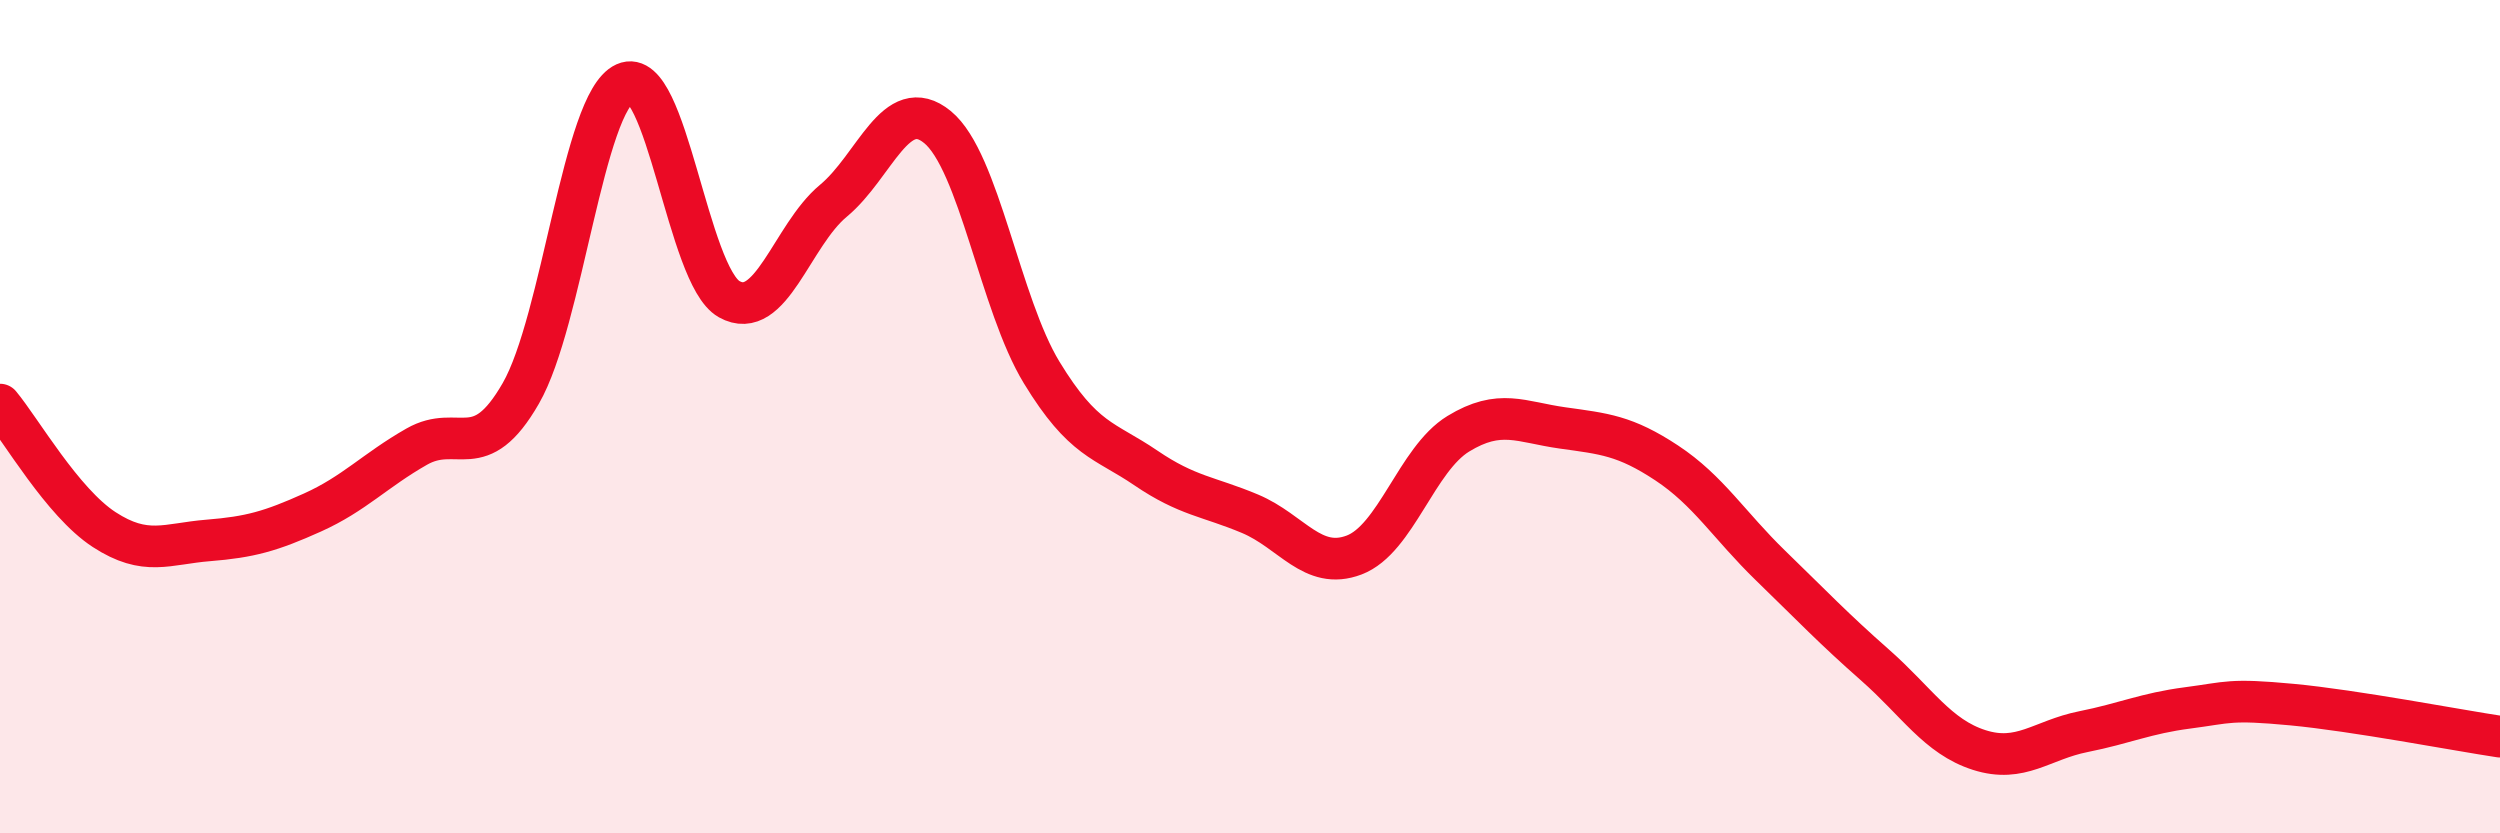
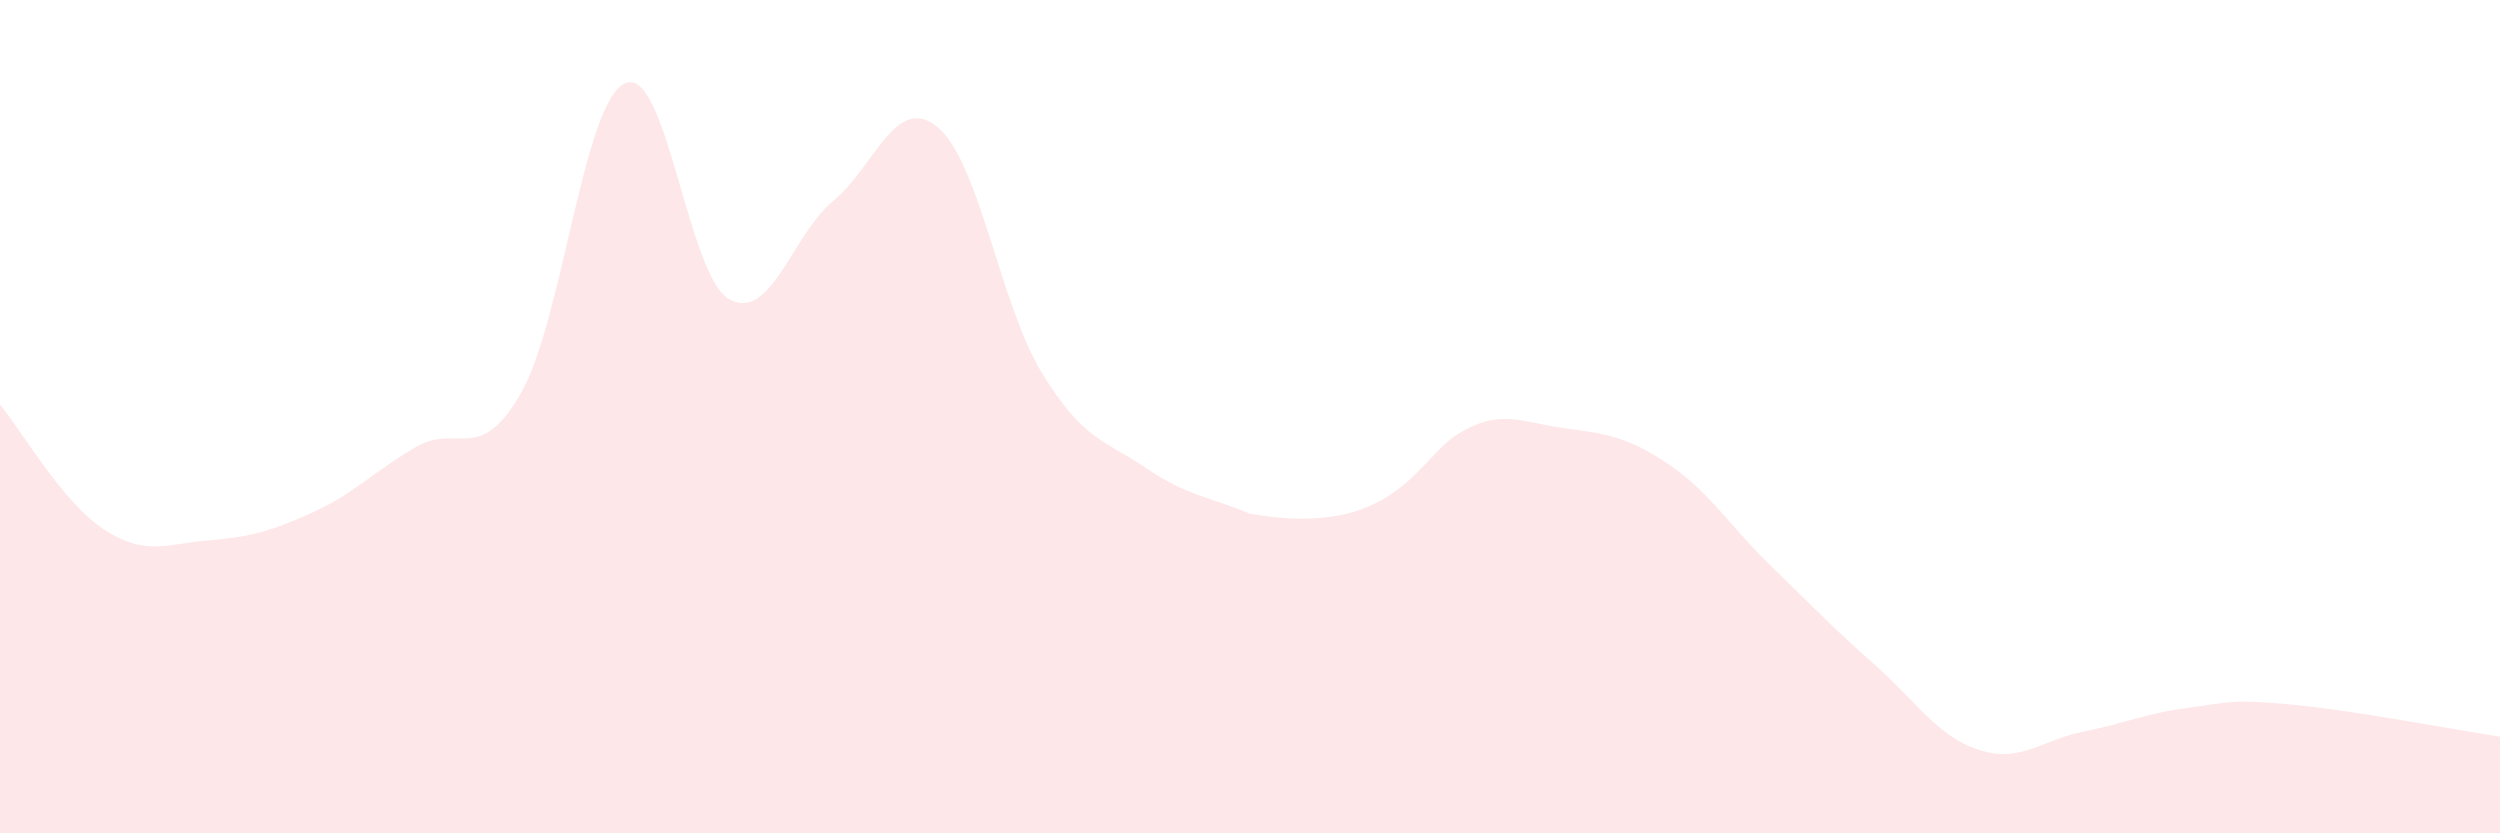
<svg xmlns="http://www.w3.org/2000/svg" width="60" height="20" viewBox="0 0 60 20">
-   <path d="M 0,9.71 C 0.5,10.31 1.5,12.06 2.5,12.71 C 3.5,13.36 4,13.05 5,12.97 C 6,12.89 6.5,12.75 7.5,12.3 C 8.5,11.85 9,11.29 10,10.72 C 11,10.15 11.5,11.18 12.5,9.44 C 13.5,7.7 14,2.45 15,2 C 16,1.55 16.5,6.62 17.5,7.18 C 18.5,7.74 19,5.65 20,4.82 C 21,3.99 21.5,2.23 22.5,3.05 C 23.5,3.87 24,7.3 25,8.94 C 26,10.58 26.5,10.55 27.5,11.23 C 28.5,11.91 29,11.91 30,12.33 C 31,12.75 31.5,13.7 32.5,13.32 C 33.5,12.94 34,11.02 35,10.41 C 36,9.8 36.5,10.13 37.5,10.27 C 38.5,10.41 39,10.45 40,11.11 C 41,11.77 41.5,12.61 42.5,13.58 C 43.5,14.55 44,15.08 45,15.96 C 46,16.84 46.5,17.68 47.5,18 C 48.5,18.32 49,17.76 50,17.56 C 51,17.36 51.5,17.12 52.5,16.99 C 53.5,16.86 53.5,16.77 55,16.91 C 56.5,17.05 59,17.53 60,17.68L60 20L0 20Z" fill="#EB0A25" opacity="0.1" stroke-linecap="round" stroke-linejoin="round" />
-   <path d="M 0,9.71 C 0.5,10.31 1.5,12.06 2.5,12.71 C 3.5,13.36 4,13.05 5,12.97 C 6,12.89 6.5,12.75 7.5,12.3 C 8.5,11.85 9,11.29 10,10.72 C 11,10.15 11.5,11.18 12.5,9.44 C 13.5,7.7 14,2.45 15,2 C 16,1.55 16.5,6.62 17.5,7.18 C 18.5,7.74 19,5.65 20,4.82 C 21,3.99 21.5,2.23 22.5,3.05 C 23.5,3.87 24,7.3 25,8.94 C 26,10.58 26.5,10.55 27.5,11.23 C 28.5,11.91 29,11.91 30,12.33 C 31,12.75 31.5,13.7 32.5,13.32 C 33.5,12.94 34,11.02 35,10.41 C 36,9.8 36.5,10.13 37.5,10.27 C 38.5,10.41 39,10.45 40,11.11 C 41,11.77 41.5,12.61 42.5,13.58 C 43.5,14.55 44,15.08 45,15.96 C 46,16.84 46.5,17.68 47.5,18 C 48.5,18.32 49,17.76 50,17.56 C 51,17.36 51.5,17.12 52.5,16.99 C 53.5,16.86 53.5,16.77 55,16.91 C 56.5,17.05 59,17.53 60,17.68" stroke="#EB0A25" stroke-width="1" fill="none" stroke-linecap="round" stroke-linejoin="round" />
+   <path d="M 0,9.71 C 0.5,10.31 1.5,12.06 2.5,12.71 C 3.5,13.36 4,13.05 5,12.97 C 6,12.89 6.5,12.75 7.5,12.3 C 8.5,11.85 9,11.29 10,10.72 C 11,10.15 11.5,11.18 12.5,9.44 C 13.5,7.7 14,2.45 15,2 C 16,1.55 16.5,6.62 17.5,7.18 C 18.5,7.74 19,5.65 20,4.82 C 21,3.99 21.5,2.23 22.5,3.05 C 23.5,3.87 24,7.3 25,8.94 C 26,10.58 26.5,10.55 27.5,11.23 C 28.5,11.91 29,11.91 30,12.33 C 33.5,12.94 34,11.02 35,10.41 C 36,9.8 36.5,10.13 37.5,10.27 C 38.5,10.41 39,10.45 40,11.11 C 41,11.77 41.5,12.61 42.5,13.58 C 43.5,14.55 44,15.08 45,15.96 C 46,16.84 46.5,17.68 47.5,18 C 48.5,18.32 49,17.76 50,17.56 C 51,17.36 51.5,17.12 52.5,16.99 C 53.5,16.86 53.5,16.77 55,16.91 C 56.5,17.05 59,17.53 60,17.68L60 20L0 20Z" fill="#EB0A25" opacity="0.1" stroke-linecap="round" stroke-linejoin="round" />
</svg>